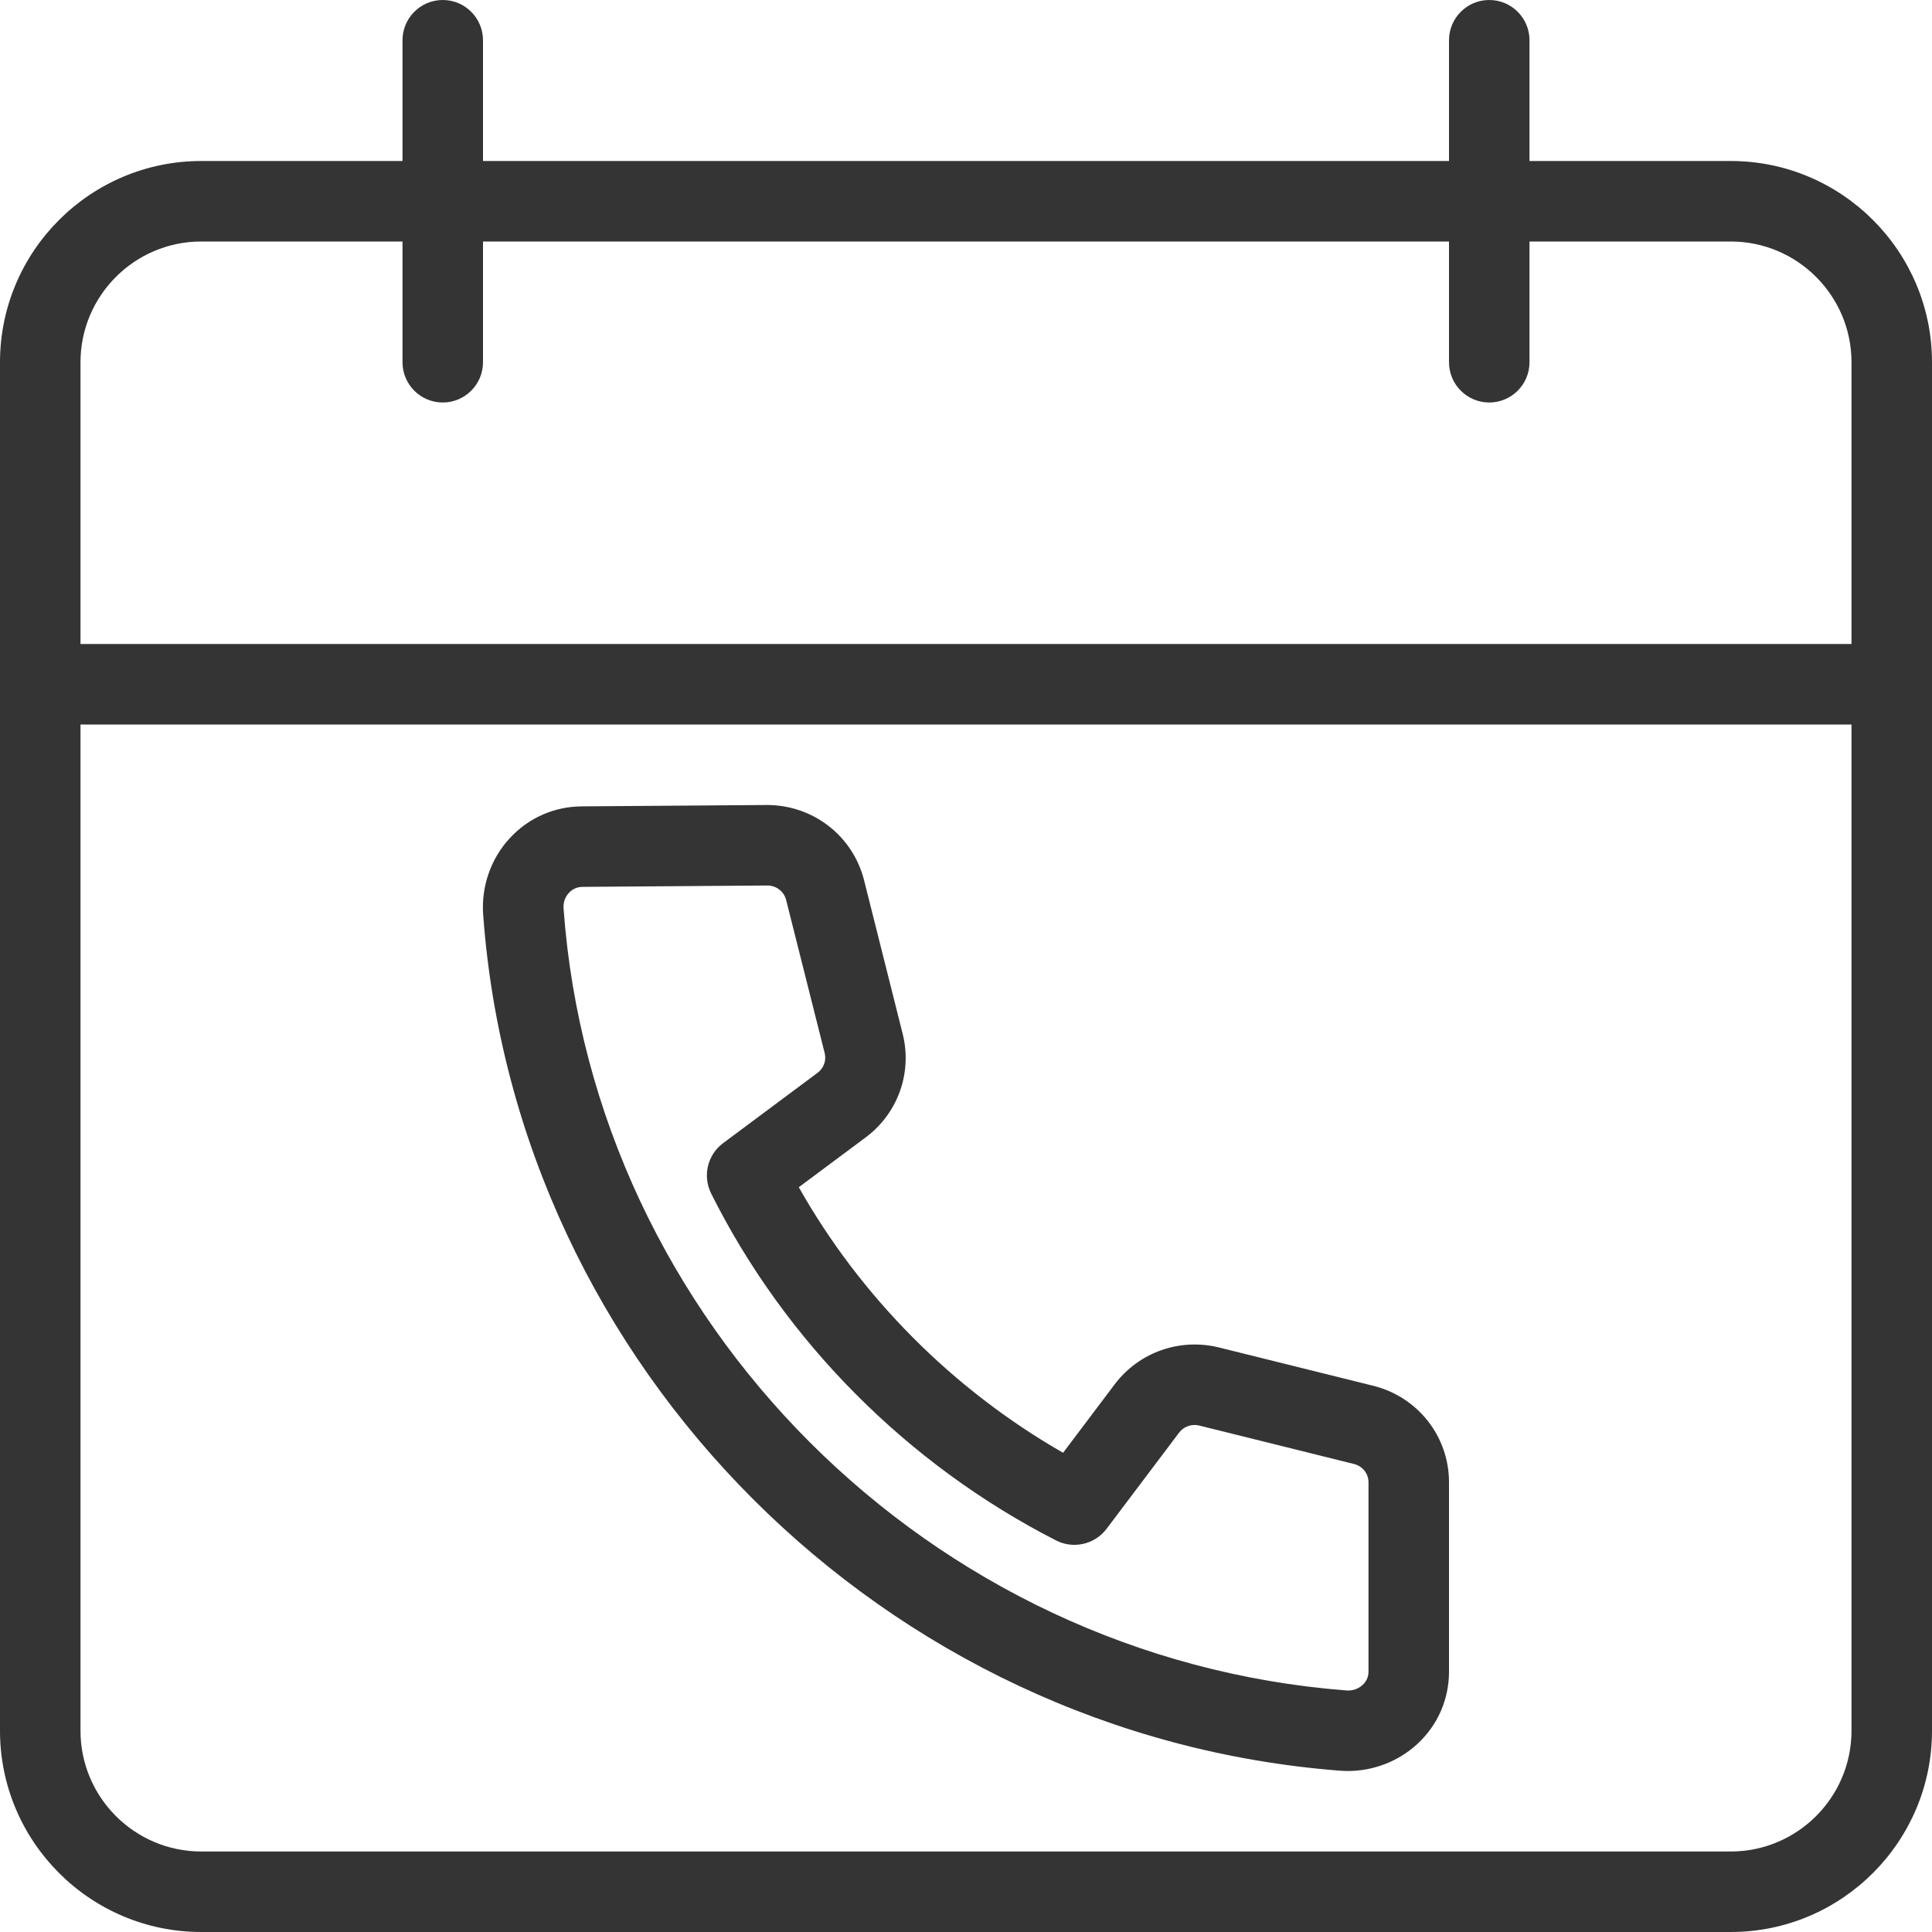
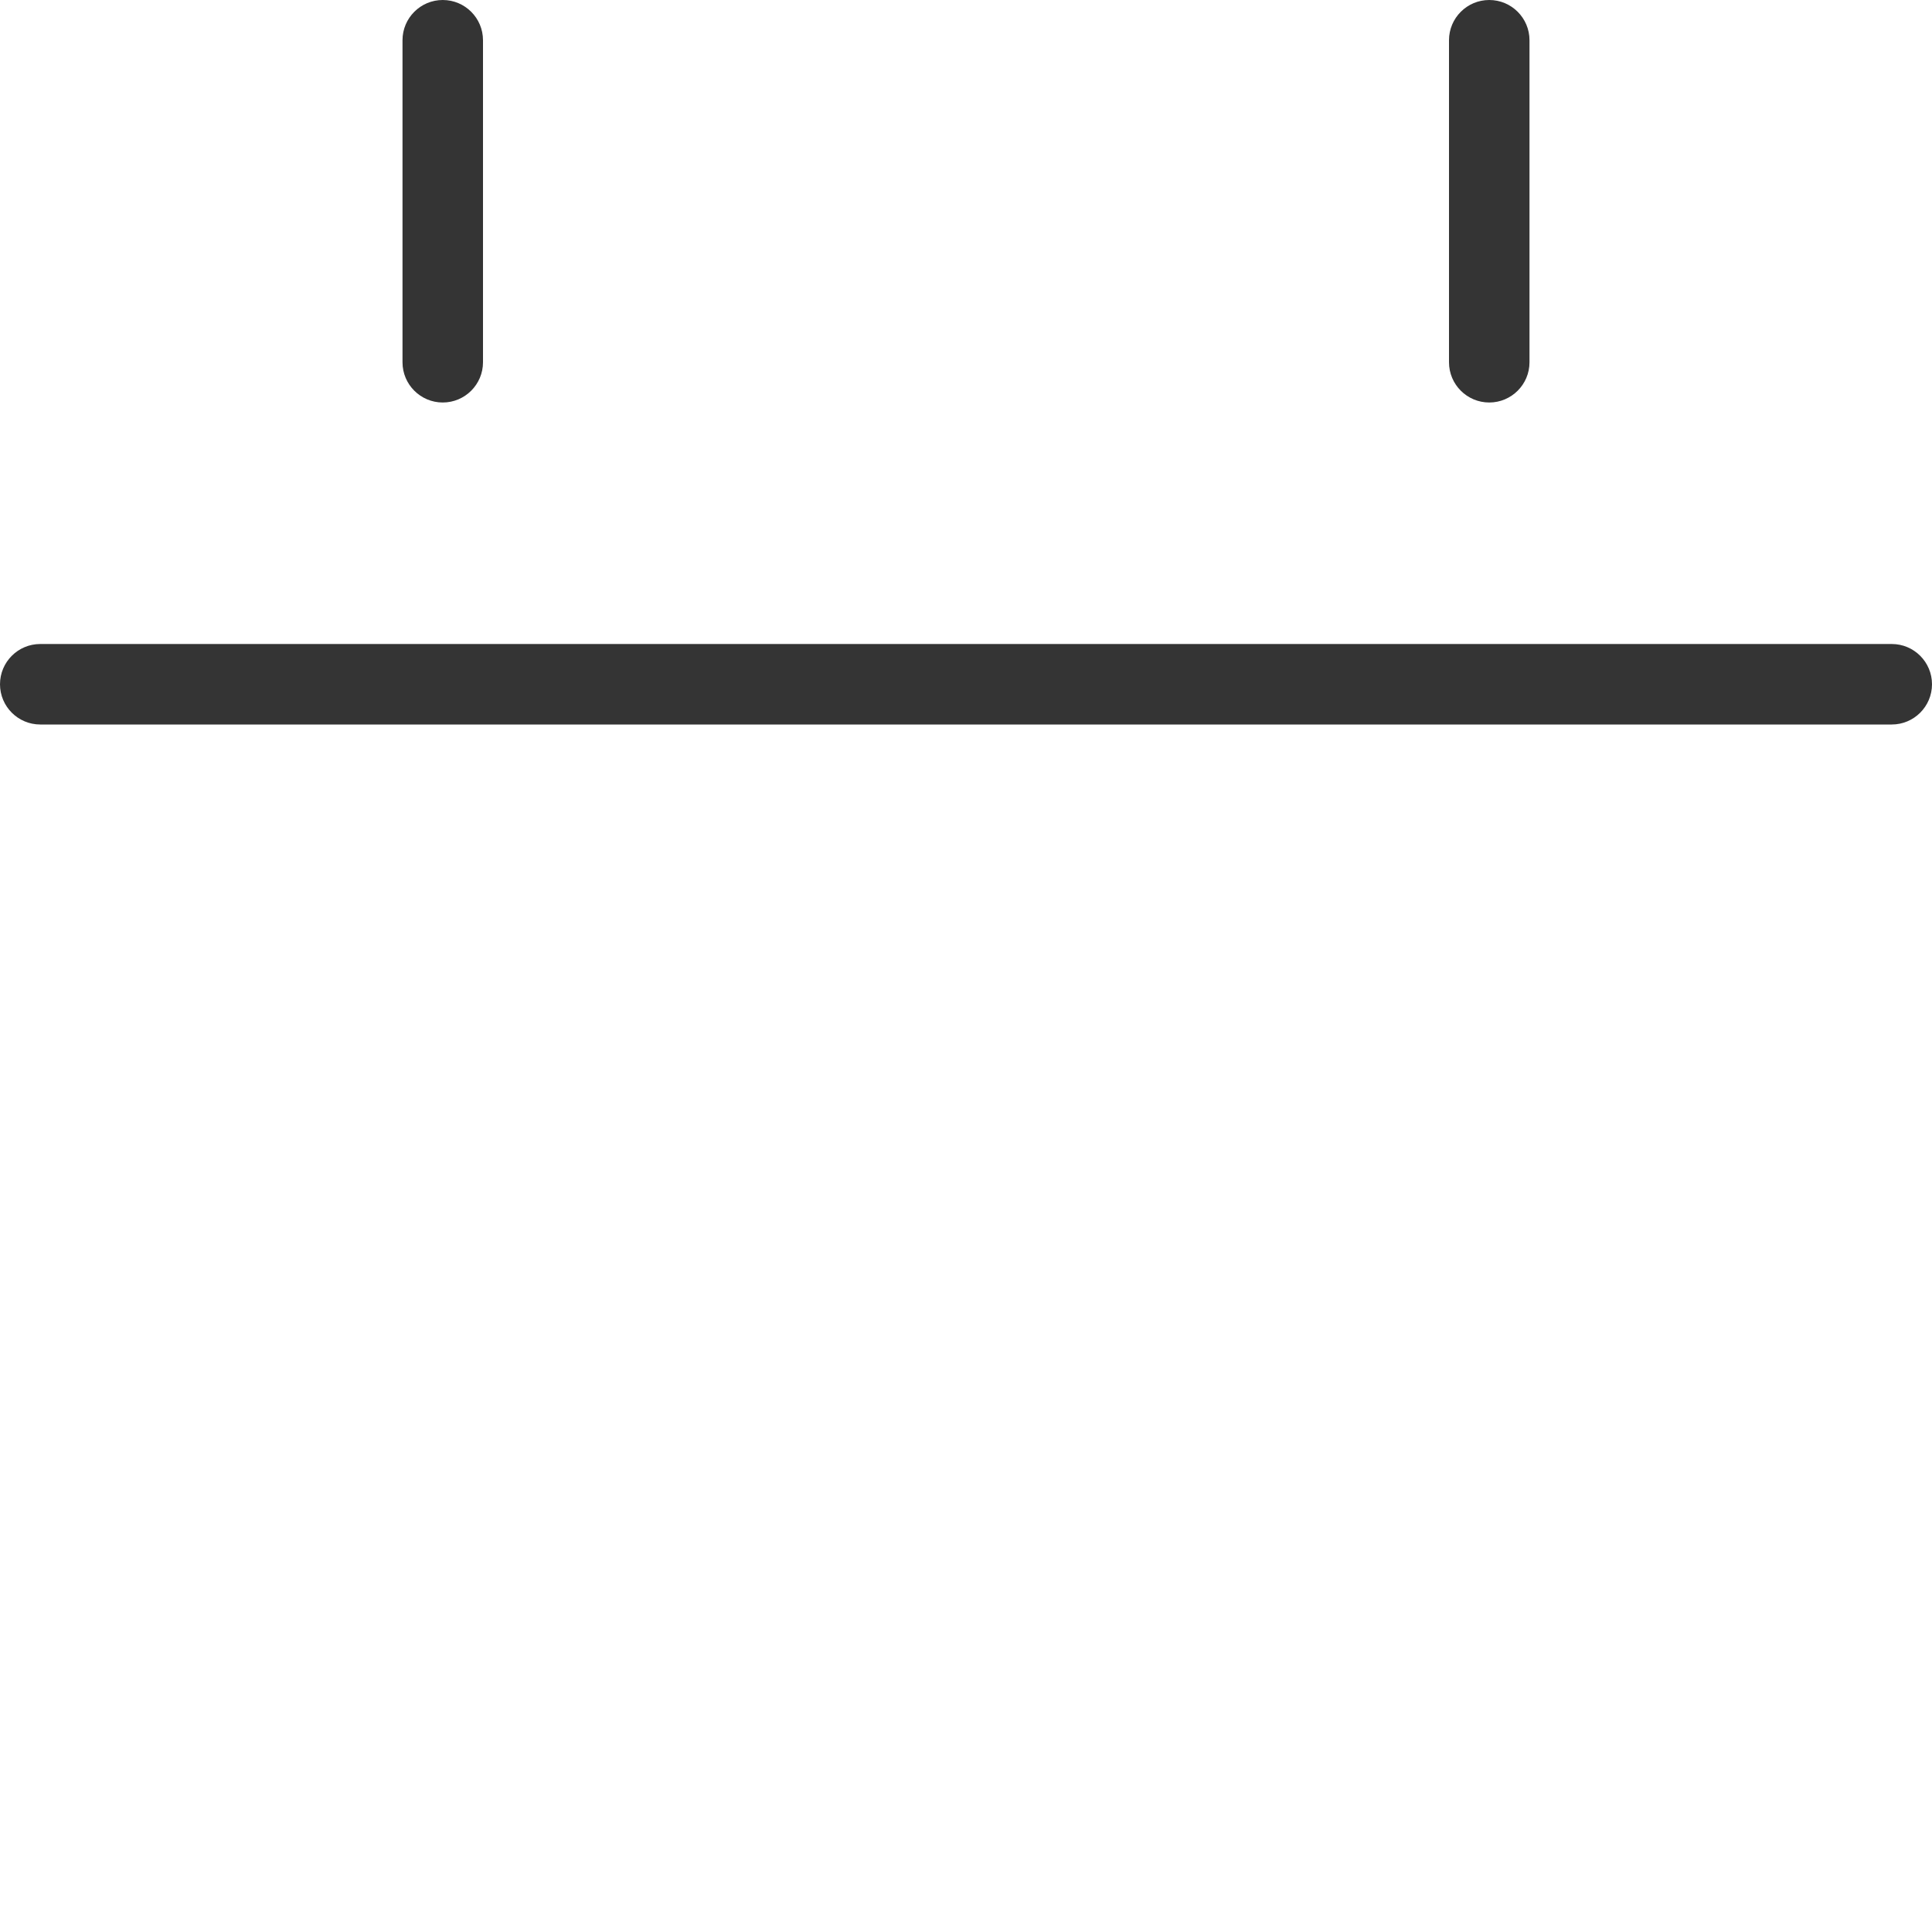
<svg xmlns="http://www.w3.org/2000/svg" fill="#343434" height="24" preserveAspectRatio="xMidYMid meet" version="1" viewBox="0.0 0.0 24.0 24.0" width="24" zoomAndPan="magnify">
  <g id="change1_1">
-     <path d="m21.5 24h-19c-1.379 0-2.5-1.122-2.5-2.5v-17c0-1.378 1.121-2.5 2.5-2.5h19c1.379 0 2.5 1.122 2.5 2.5v17c0 1.378-1.121 2.5-2.5 2.5zm-19-21c-.827 0-1.5.673-1.5 1.5v17c0 .827.673 1.5 1.5 1.5h19c.827 0 1.5-.673 1.5-1.5v-17c0-.827-.673-1.5-1.5-1.5z" fill="inherit" />
-   </g>
+     </g>
  <g id="change1_2">
    <path d="m23.5 9h-23c-.276 0-.5-.224-.5-.5s.224-.5.5-.5h23c.276 0 .5.224.5.5s-.224.5-.5.5z" fill="inherit" />
  </g>
  <g id="change1_3">
    <path d="m5.5 5c-.276 0-.5-.224-.5-.5v-4c0-.276.224-.5.5-.5s.5.224.5.5v4c0 .276-.224.5-.5.5z" fill="inherit" />
  </g>
  <g id="change1_4">
    <path d="m18.5 5c-.276 0-.5-.224-.5-.5v-4c0-.276.224-.5.5-.5s.5.224.5.5v4c0 .276-.224.5-.5.5z" fill="inherit" />
  </g>
  <g id="change1_5">
-     <path d="m16.743 22c-.033 0-.066-.001-.099-.004-5.658-.438-10.232-5.011-10.642-10.635-.025-.348.095-.694.33-.948.233-.253.552-.394.896-.396l2.3-.017c.573 0 1.067.384 1.206.935l.479 1.906c.122.484-.058.989-.459 1.288l-.831.619c.768 1.362 1.913 2.513 3.283 3.299l.643-.853c.302-.398.808-.574 1.291-.456l1.92.477c.554.138.94.63.94 1.198v2.353c0 .345-.14.664-.393.898-.234.216-.545.336-.864.336zm-7.211-11-2.295.017c-.084 0-.139.041-.17.075-.049.052-.072.123-.066.197.373 5.135 4.552 9.31 9.721 9.71.078.008.153-.02.206-.069.033-.031.072-.084.072-.164v-2.353c0-.107-.074-.201-.181-.227l-1.92-.477c-.096-.024-.194.011-.252.088l-.901 1.195c-.147.194-.413.254-.627.144-1.847-.944-3.368-2.475-4.285-4.31-.108-.217-.046-.48.148-.625l1.175-.875c.076-.057.11-.151.088-.242l-.48-1.907c-.028-.104-.122-.177-.233-.177z" fill="inherit" />
-   </g>
+     </g>
</svg>